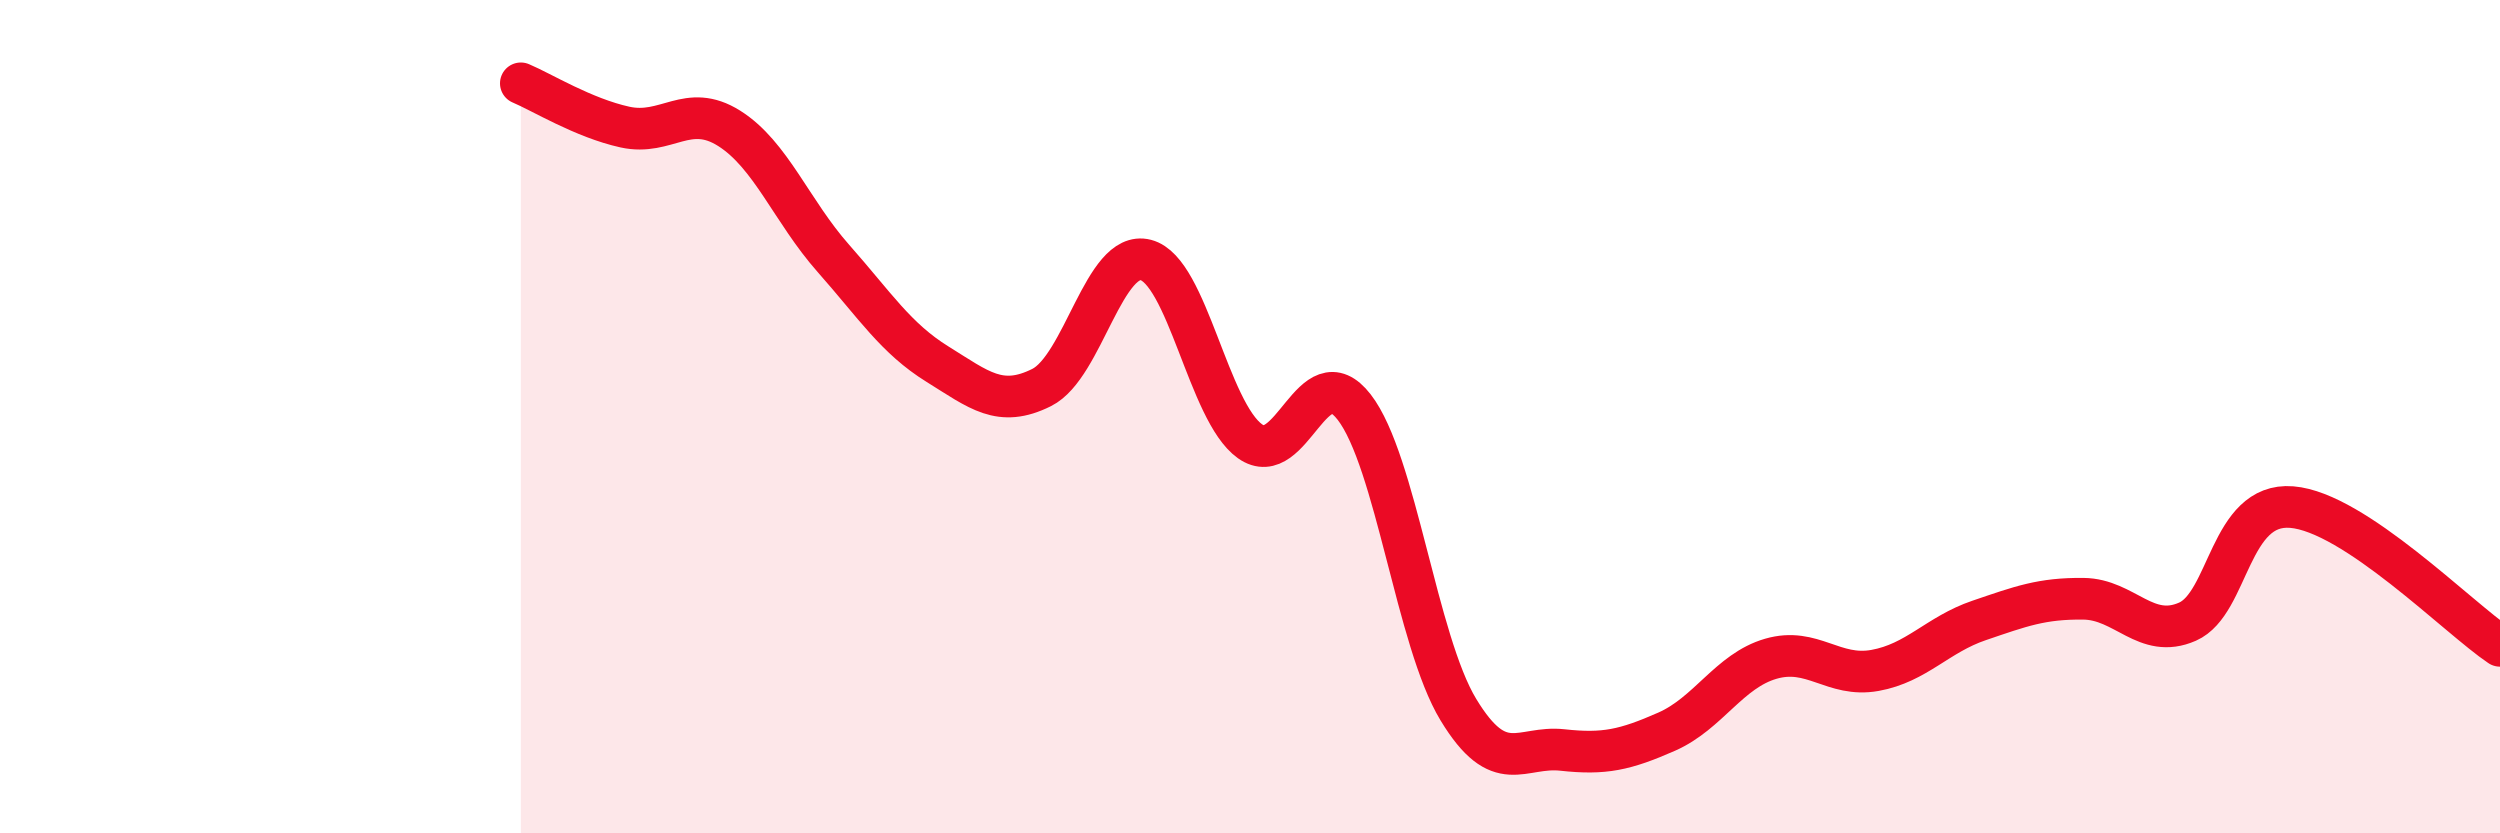
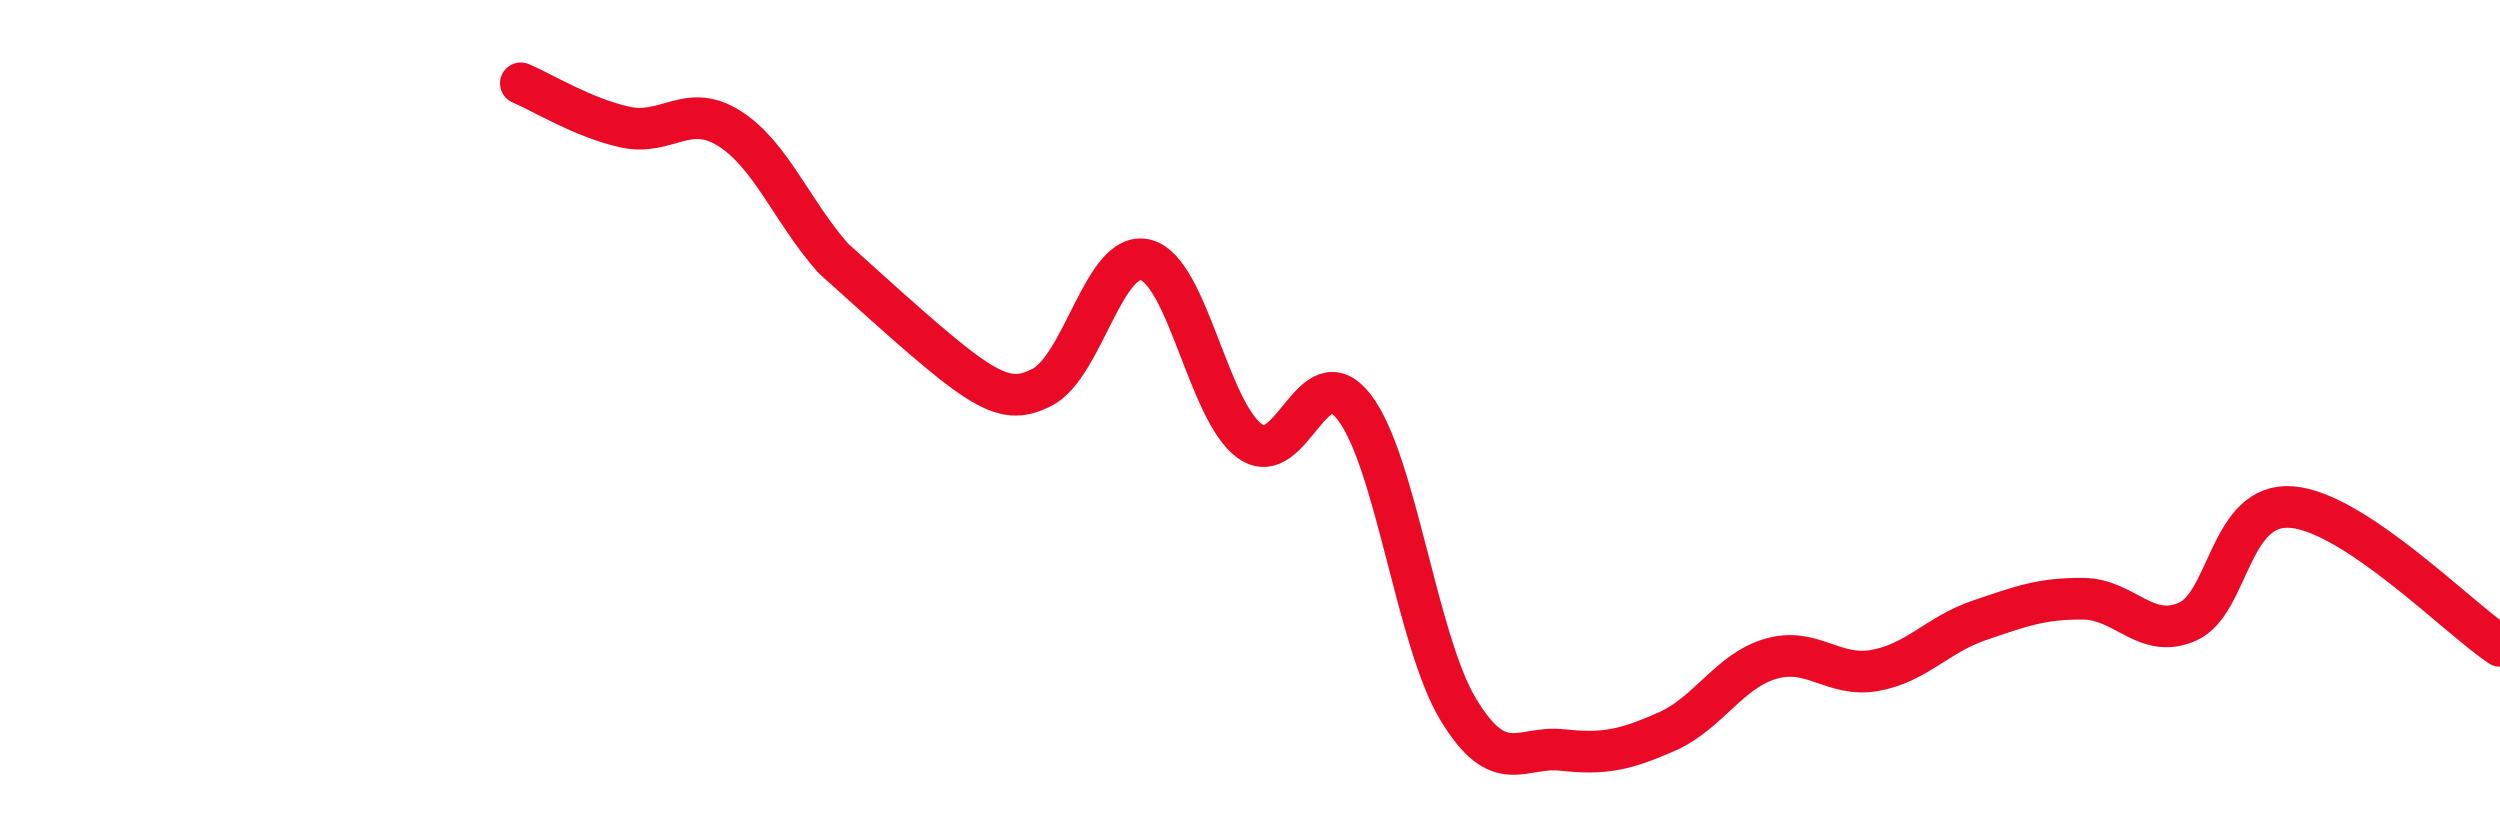
<svg xmlns="http://www.w3.org/2000/svg" width="60" height="20" viewBox="0 0 60 20">
-   <path d="M 12.5,2 C 13,2.21 14,2.83 15,3.05 C 16,3.27 16.5,2.45 17.5,3.08 C 18.5,3.71 19,5.07 20,6.2 C 21,7.33 21.5,8.12 22.5,8.74 C 23.5,9.36 24,9.8 25,9.3 C 26,8.8 26.5,5.98 27.5,6.24 C 28.5,6.5 29,9.88 30,10.59 C 31,11.3 31.5,8.48 32.5,9.77 C 33.5,11.06 34,15.38 35,17.03 C 36,18.68 36.5,17.89 37.5,18 C 38.5,18.11 39,18 40,17.56 C 41,17.12 41.5,16.1 42.5,15.81 C 43.5,15.52 44,16.27 45,16.09 C 46,15.91 46.5,15.23 47.5,14.89 C 48.5,14.55 49,14.36 50,14.37 C 51,14.38 51.5,15.36 52.5,14.92 C 53.5,14.48 53.5,12.05 55,12.17 C 56.5,12.29 59,14.83 60,15.5L60 20L12.5 20Z" fill="#EB0A25" opacity="0.1" stroke-linecap="round" stroke-linejoin="round" />
-   <path d="M 12.5,2 C 13,2.21 14,2.83 15,3.05 C 16,3.27 16.5,2.45 17.5,3.08 C 18.5,3.71 19,5.07 20,6.2 C 21,7.33 21.5,8.12 22.5,8.74 C 23.5,9.36 24,9.8 25,9.3 C 26,8.8 26.5,5.98 27.5,6.24 C 28.5,6.5 29,9.88 30,10.59 C 31,11.3 31.5,8.48 32.5,9.77 C 33.5,11.06 34,15.38 35,17.03 C 36,18.68 36.5,17.89 37.5,18 C 38.5,18.11 39,18 40,17.56 C 41,17.12 41.5,16.1 42.5,15.81 C 43.5,15.52 44,16.27 45,16.09 C 46,15.91 46.5,15.23 47.5,14.89 C 48.5,14.55 49,14.36 50,14.37 C 51,14.38 51.5,15.36 52.5,14.92 C 53.5,14.48 53.5,12.05 55,12.17 C 56.5,12.29 59,14.83 60,15.5" stroke="#EB0A25" stroke-width="1" fill="none" stroke-linecap="round" stroke-linejoin="round" />
+   <path d="M 12.5,2 C 13,2.21 14,2.83 15,3.05 C 16,3.27 16.5,2.45 17.5,3.08 C 18.5,3.71 19,5.07 20,6.2 C 23.5,9.36 24,9.8 25,9.3 C 26,8.8 26.5,5.98 27.5,6.24 C 28.5,6.5 29,9.88 30,10.59 C 31,11.3 31.5,8.48 32.5,9.77 C 33.5,11.06 34,15.38 35,17.03 C 36,18.68 36.5,17.89 37.5,18 C 38.5,18.11 39,18 40,17.56 C 41,17.12 41.5,16.1 42.5,15.81 C 43.5,15.52 44,16.27 45,16.09 C 46,15.91 46.5,15.23 47.5,14.89 C 48.5,14.55 49,14.36 50,14.37 C 51,14.38 51.5,15.36 52.5,14.92 C 53.5,14.48 53.5,12.05 55,12.17 C 56.5,12.29 59,14.83 60,15.5" stroke="#EB0A25" stroke-width="1" fill="none" stroke-linecap="round" stroke-linejoin="round" />
</svg>